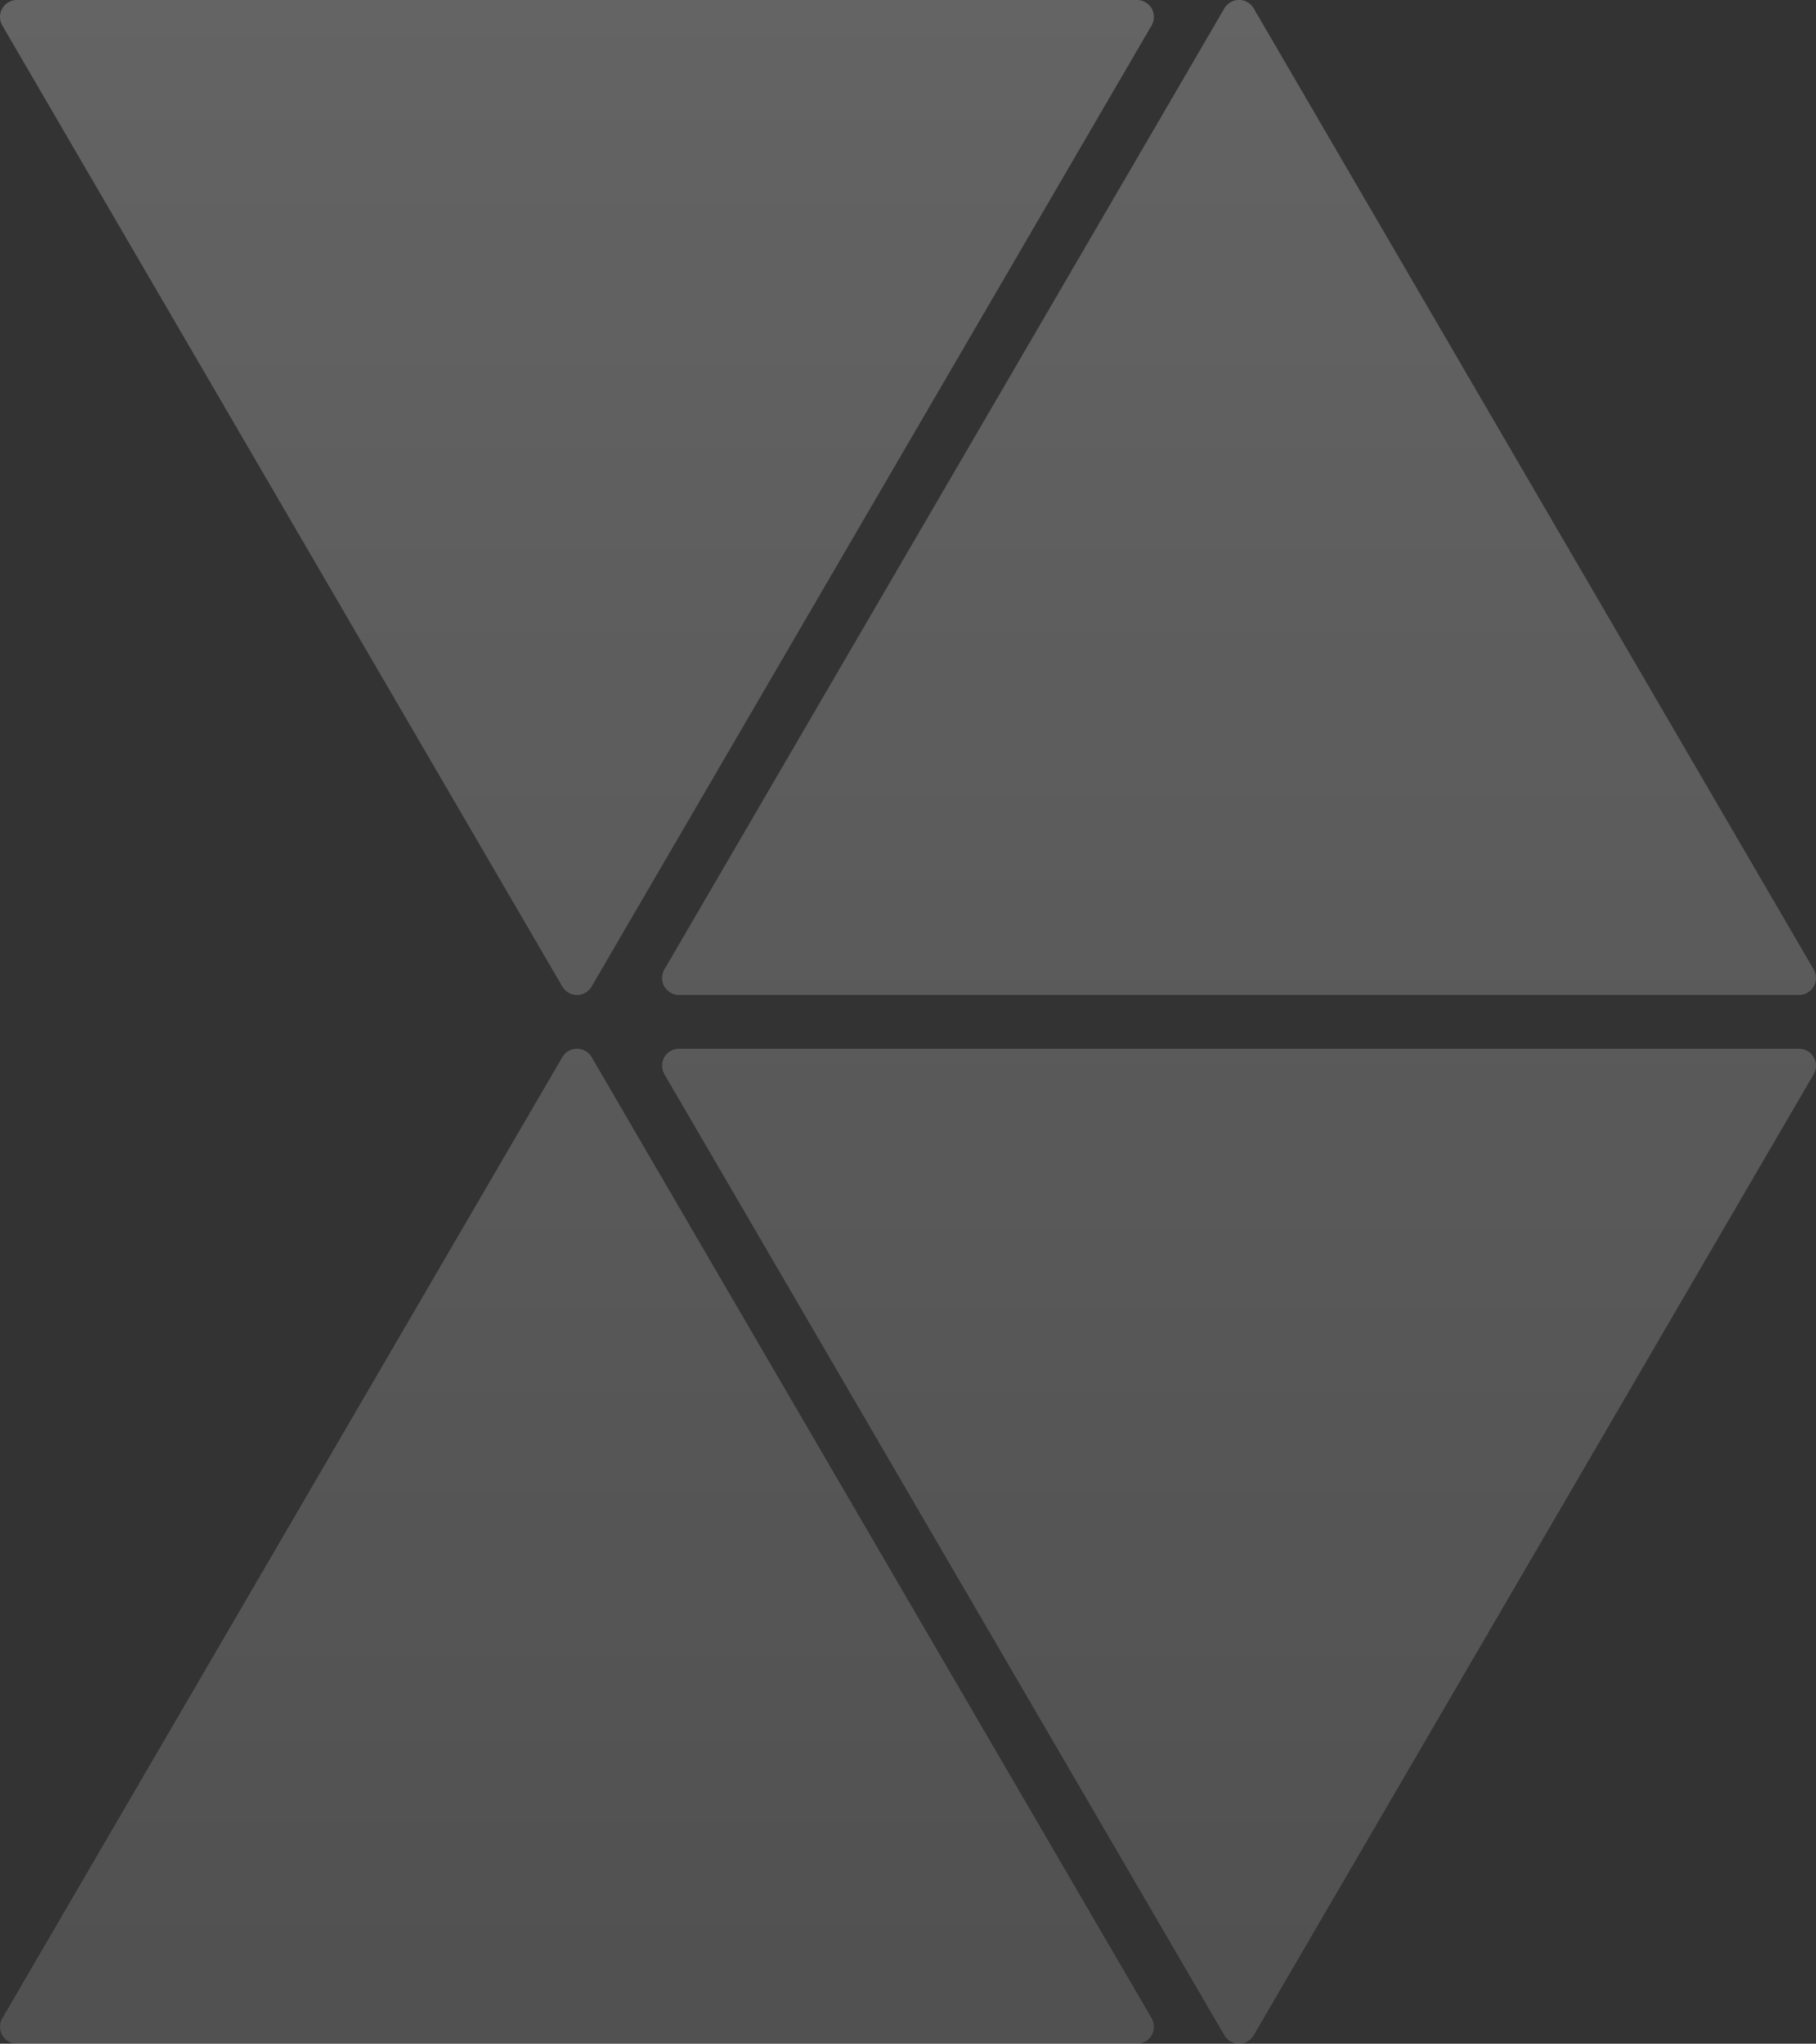
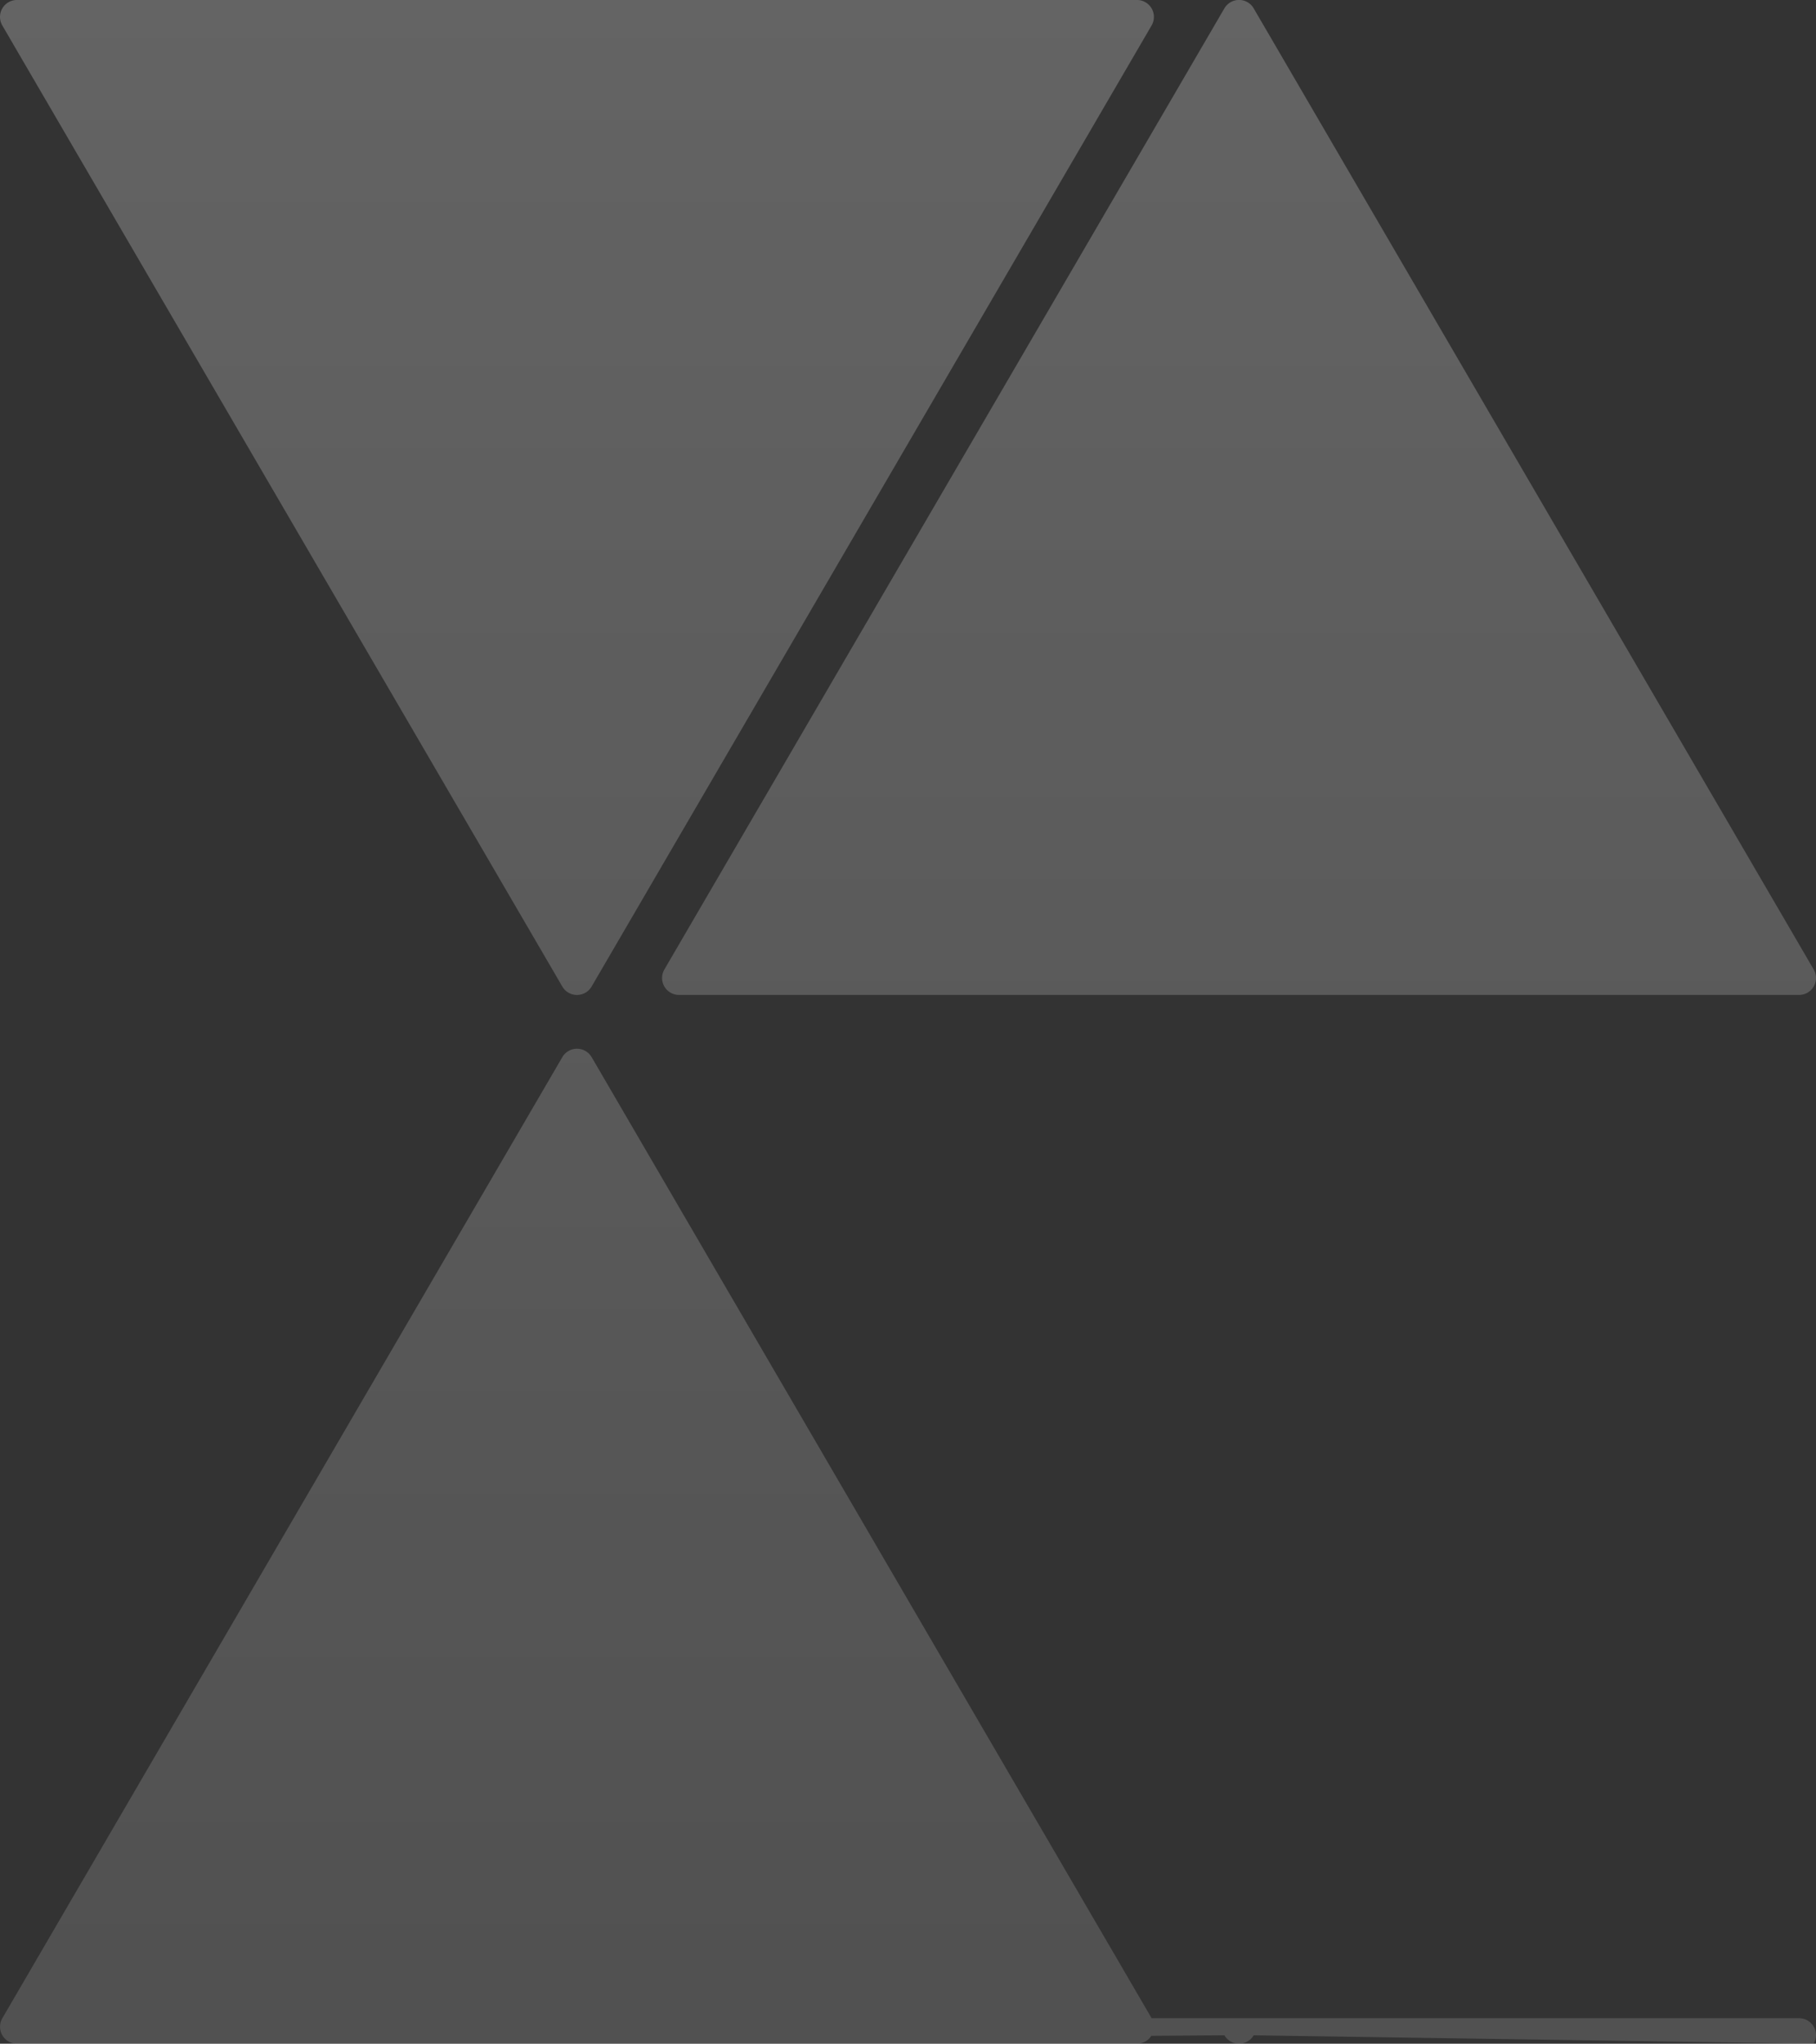
<svg xmlns="http://www.w3.org/2000/svg" width="234.863" height="264.326" viewBox="0 0 234.863 264.326">
  <rect x="0" y="0" width="234.863" height="264.326" fill="#333333" stroke="none" />
  <defs>
    <linearGradient id="linear-gradient" x1="0.5" x2="0.5" y2="1" gradientUnits="objectBoundingBox">
      <stop offset="0" stop-color="#fff" />
      <stop offset="1" stop-color="#fff" stop-opacity="0.604" />
    </linearGradient>
  </defs>
  <g id="Grupo_1" data-name="Grupo 1" transform="translate(-882.701 -832.437)" opacity="0.242">
-     <path id="Unión_1" data-name="Unión 1" d="M49.2,296.087a2.193,2.193,0,0,1-1.895-3.3l72.422-124.3a2.193,2.193,0,0,1,3.788,0l72.422,124.3a2.193,2.193,0,0,1-1.894,3.3ZM205.35,295,132.928,170.7a2.192,2.192,0,0,1,1.895-3.3H279.667a2.192,2.192,0,0,1,1.895,3.3L209.139,295a2.193,2.193,0,0,1-3.789,0ZM134.823,160.443a2.192,2.192,0,0,1-1.895-3.3l72.422-124.3a2.193,2.193,0,0,1,3.789,0l72.422,124.3a2.192,2.192,0,0,1-1.895,3.3Zm-15.1-1.088L47.3,35.059a2.193,2.193,0,0,1,1.895-3.3H194.04a2.192,2.192,0,0,1,1.894,3.3l-72.422,124.3a2.193,2.193,0,0,1-3.788,0Z" transform="translate(835.701 800.675)" fill="url(#linear-gradient)" />
+     <path id="Unión_1" data-name="Unión 1" d="M49.2,296.087a2.193,2.193,0,0,1-1.895-3.3l72.422-124.3a2.193,2.193,0,0,1,3.788,0l72.422,124.3a2.193,2.193,0,0,1-1.894,3.3Za2.192,2.192,0,0,1,1.895-3.3H279.667a2.192,2.192,0,0,1,1.895,3.3L209.139,295a2.193,2.193,0,0,1-3.789,0ZM134.823,160.443a2.192,2.192,0,0,1-1.895-3.3l72.422-124.3a2.193,2.193,0,0,1,3.789,0l72.422,124.3a2.192,2.192,0,0,1-1.895,3.3Zm-15.1-1.088L47.3,35.059a2.193,2.193,0,0,1,1.895-3.3H194.04a2.192,2.192,0,0,1,1.894,3.3l-72.422,124.3a2.193,2.193,0,0,1-3.788,0Z" transform="translate(835.701 800.675)" fill="url(#linear-gradient)" />
  </g>
</svg>